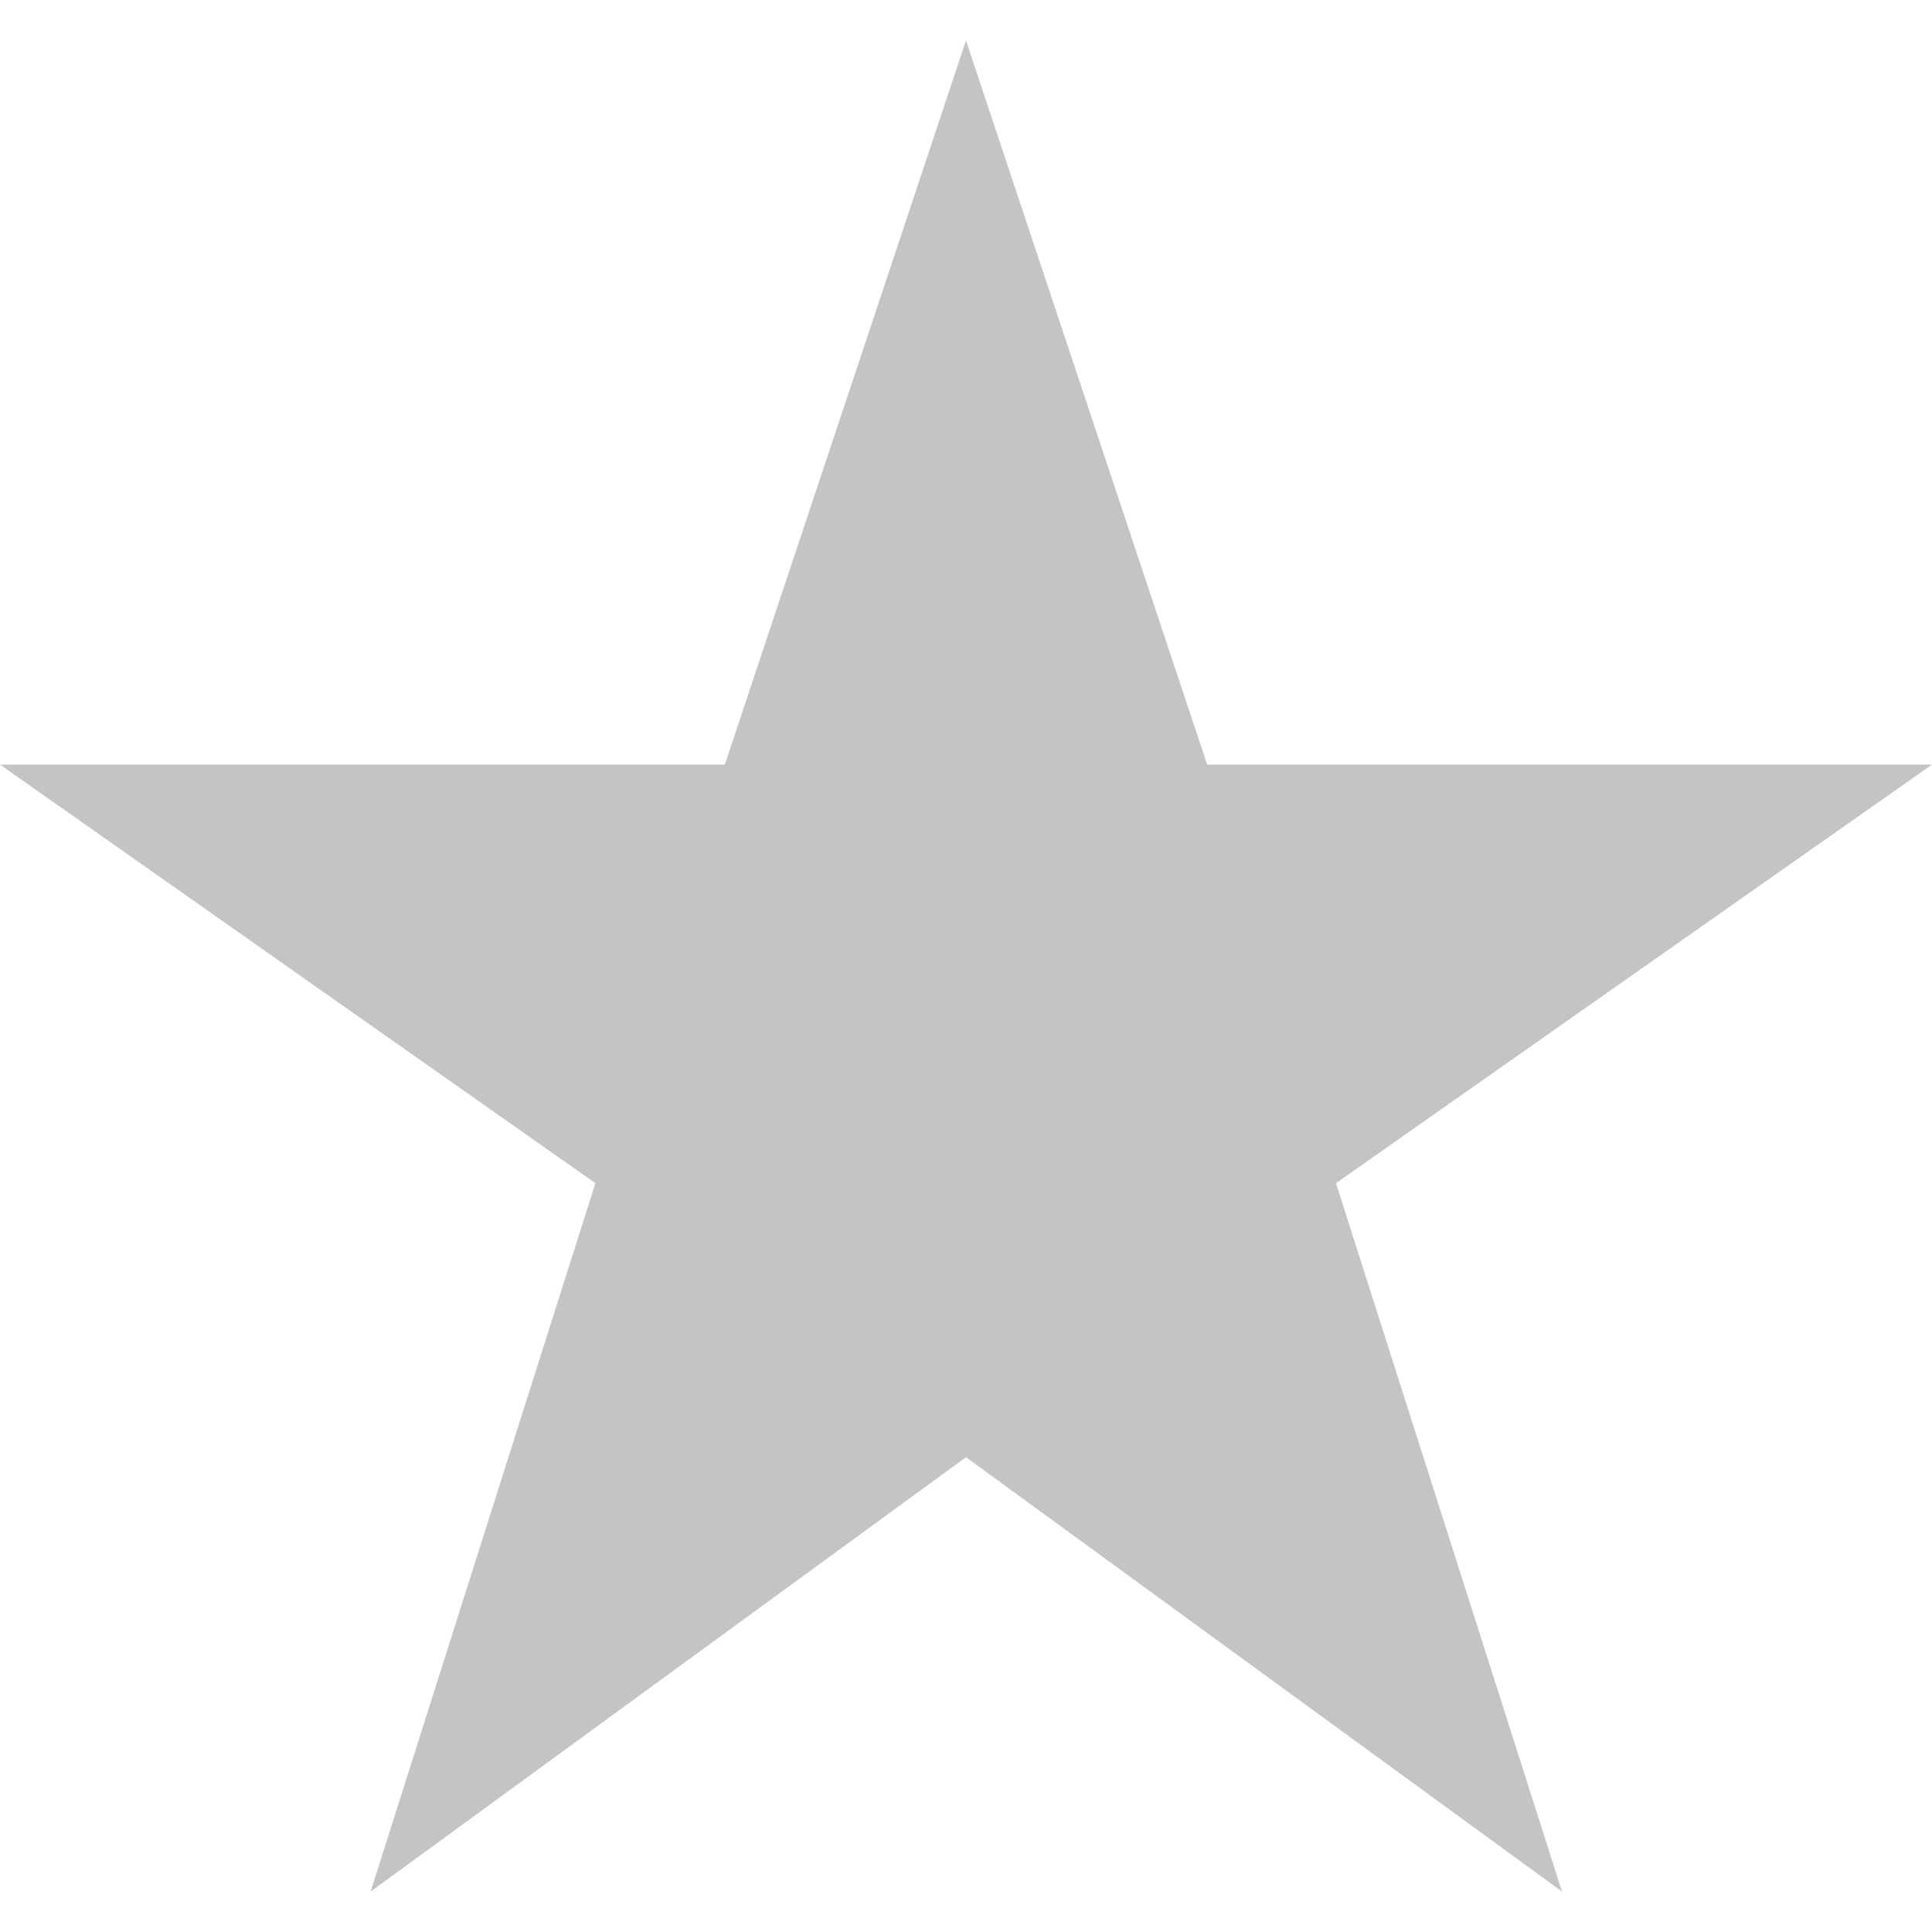
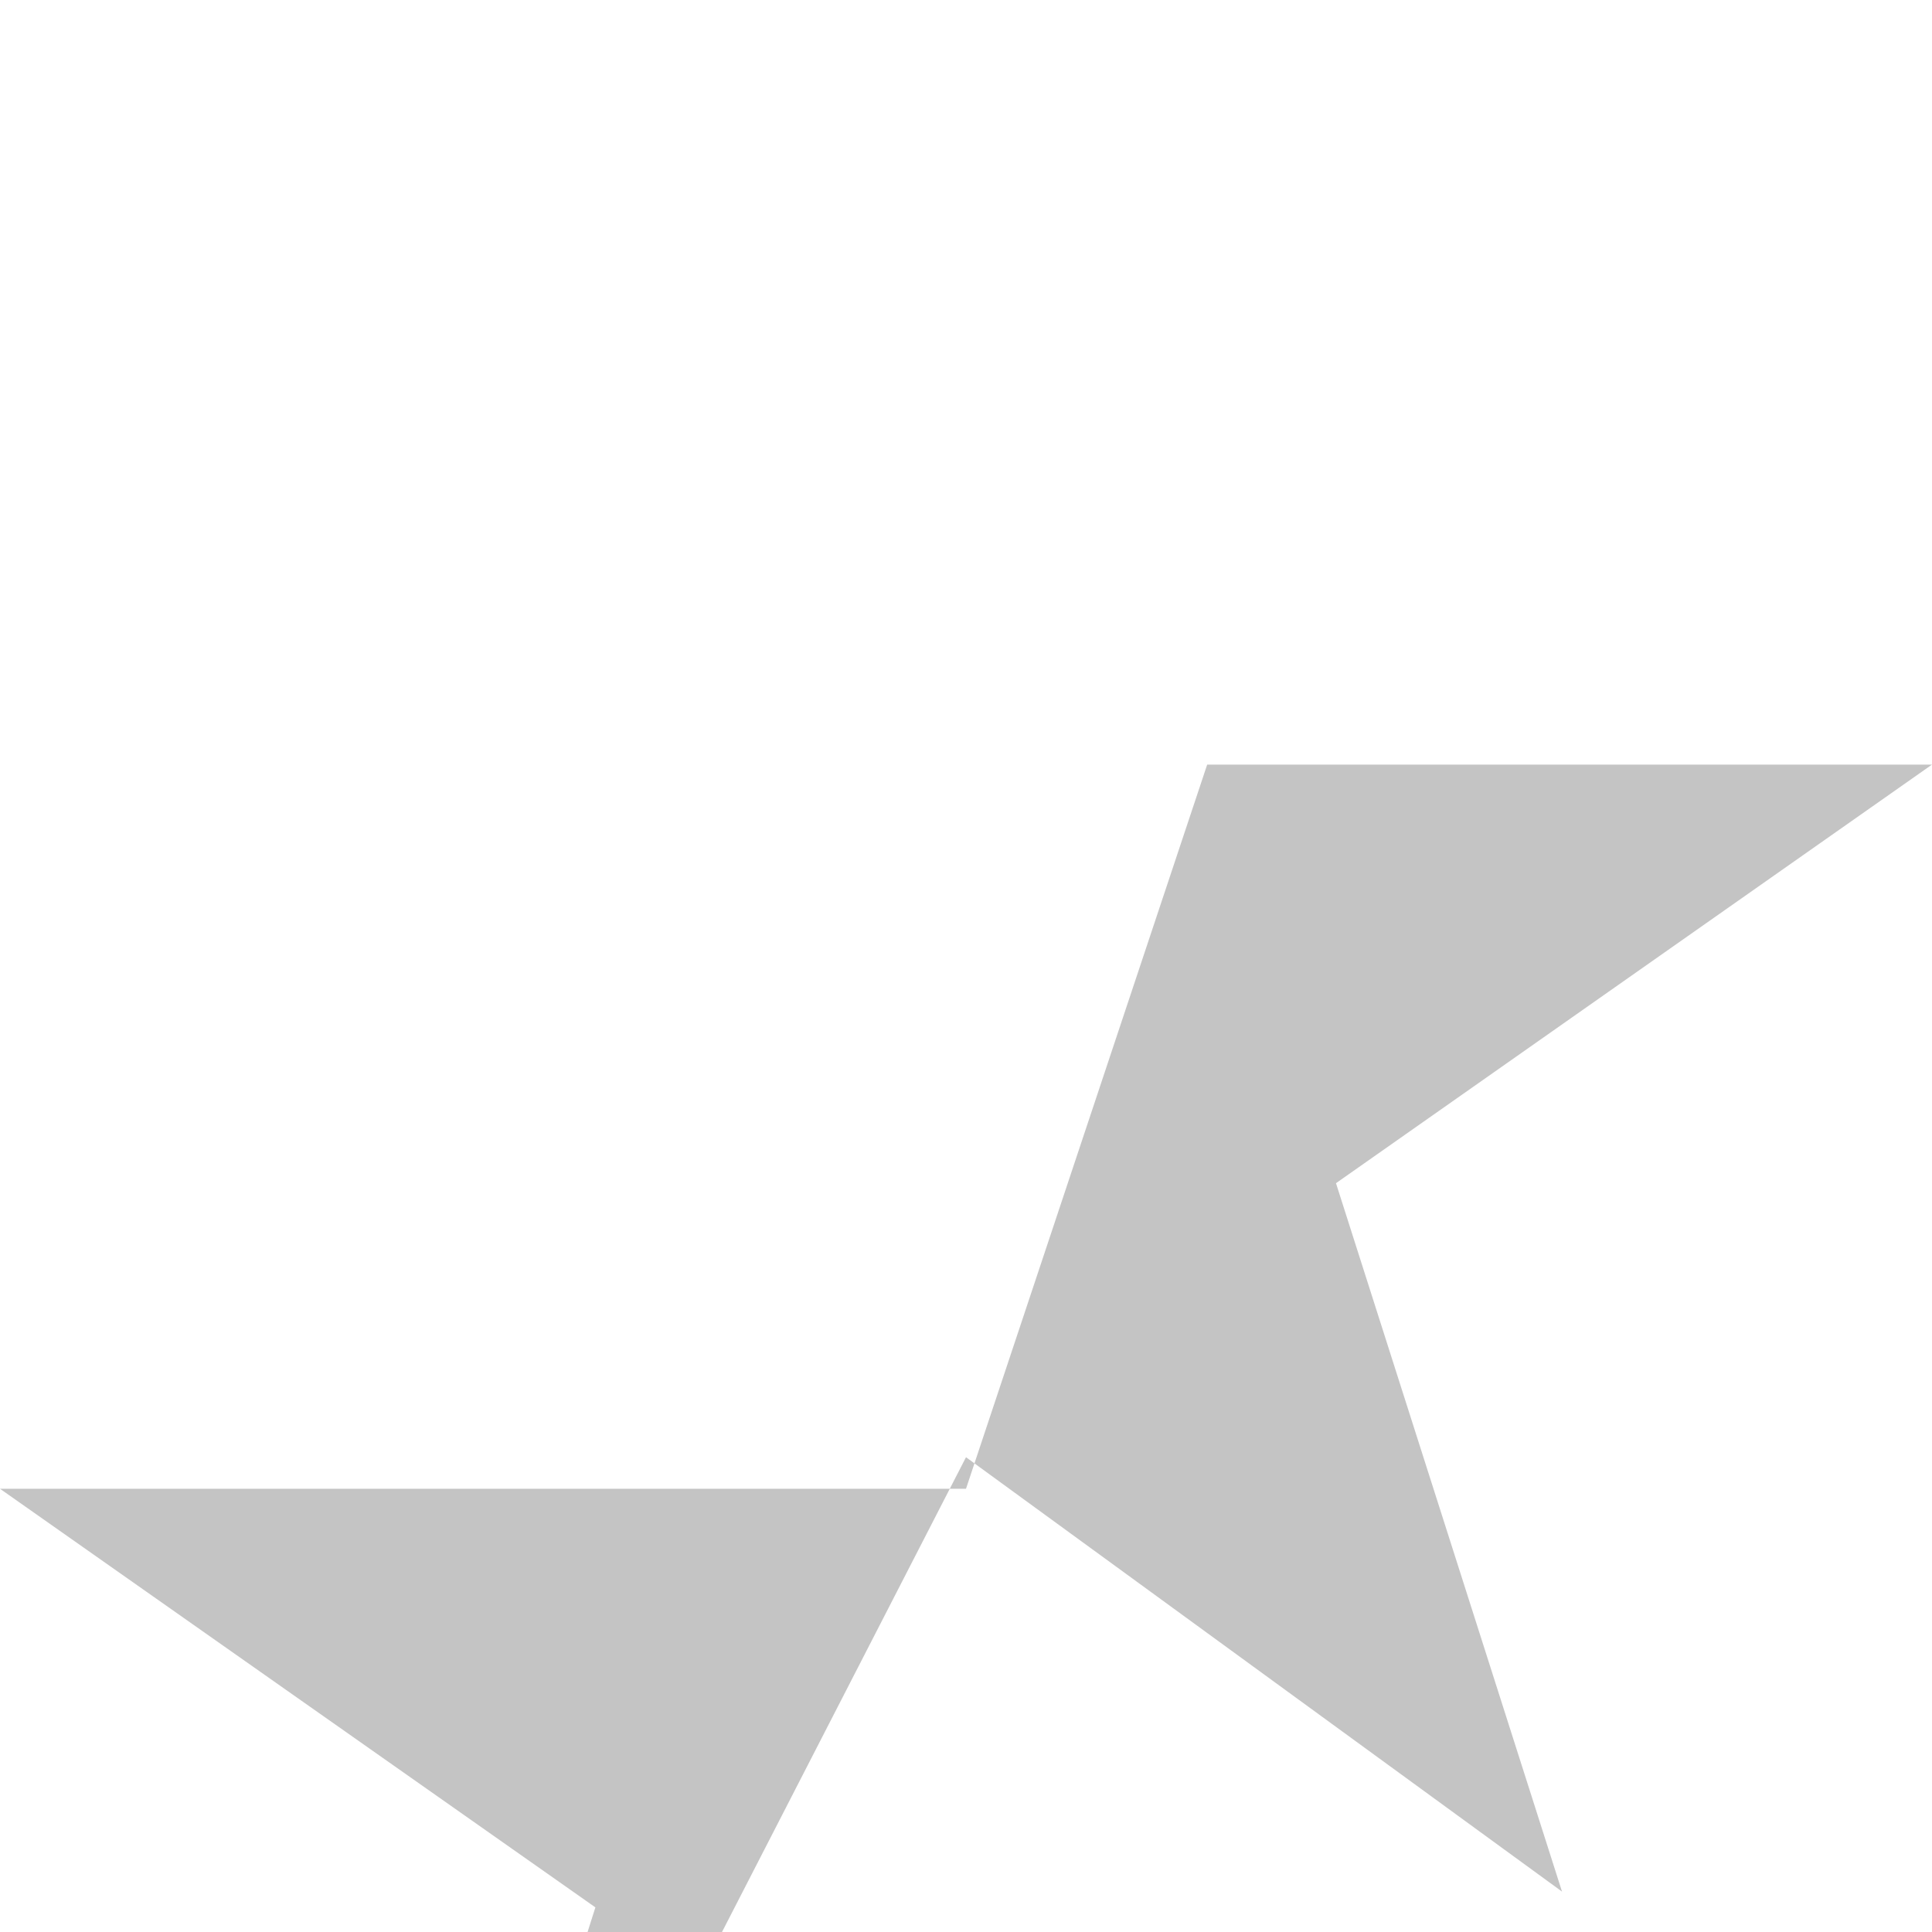
<svg xmlns="http://www.w3.org/2000/svg" viewBox="0 0 306 306">
  <style>.star-empty{fill:#c4c4c4}</style>
-   <path class="star-empty" d="M153 230.8l94.4 68.8-35.8-112.2 94.4-66.3H191.2L153 6.4l-38.2 114.7H0l94.3 66.3-35.6 112.2z" id="star-rate" />
+   <path class="star-empty" d="M153 230.8l94.4 68.8-35.8-112.2 94.4-66.3H191.2l-38.2 114.7H0l94.3 66.3-35.6 112.2z" id="star-rate" />
</svg>